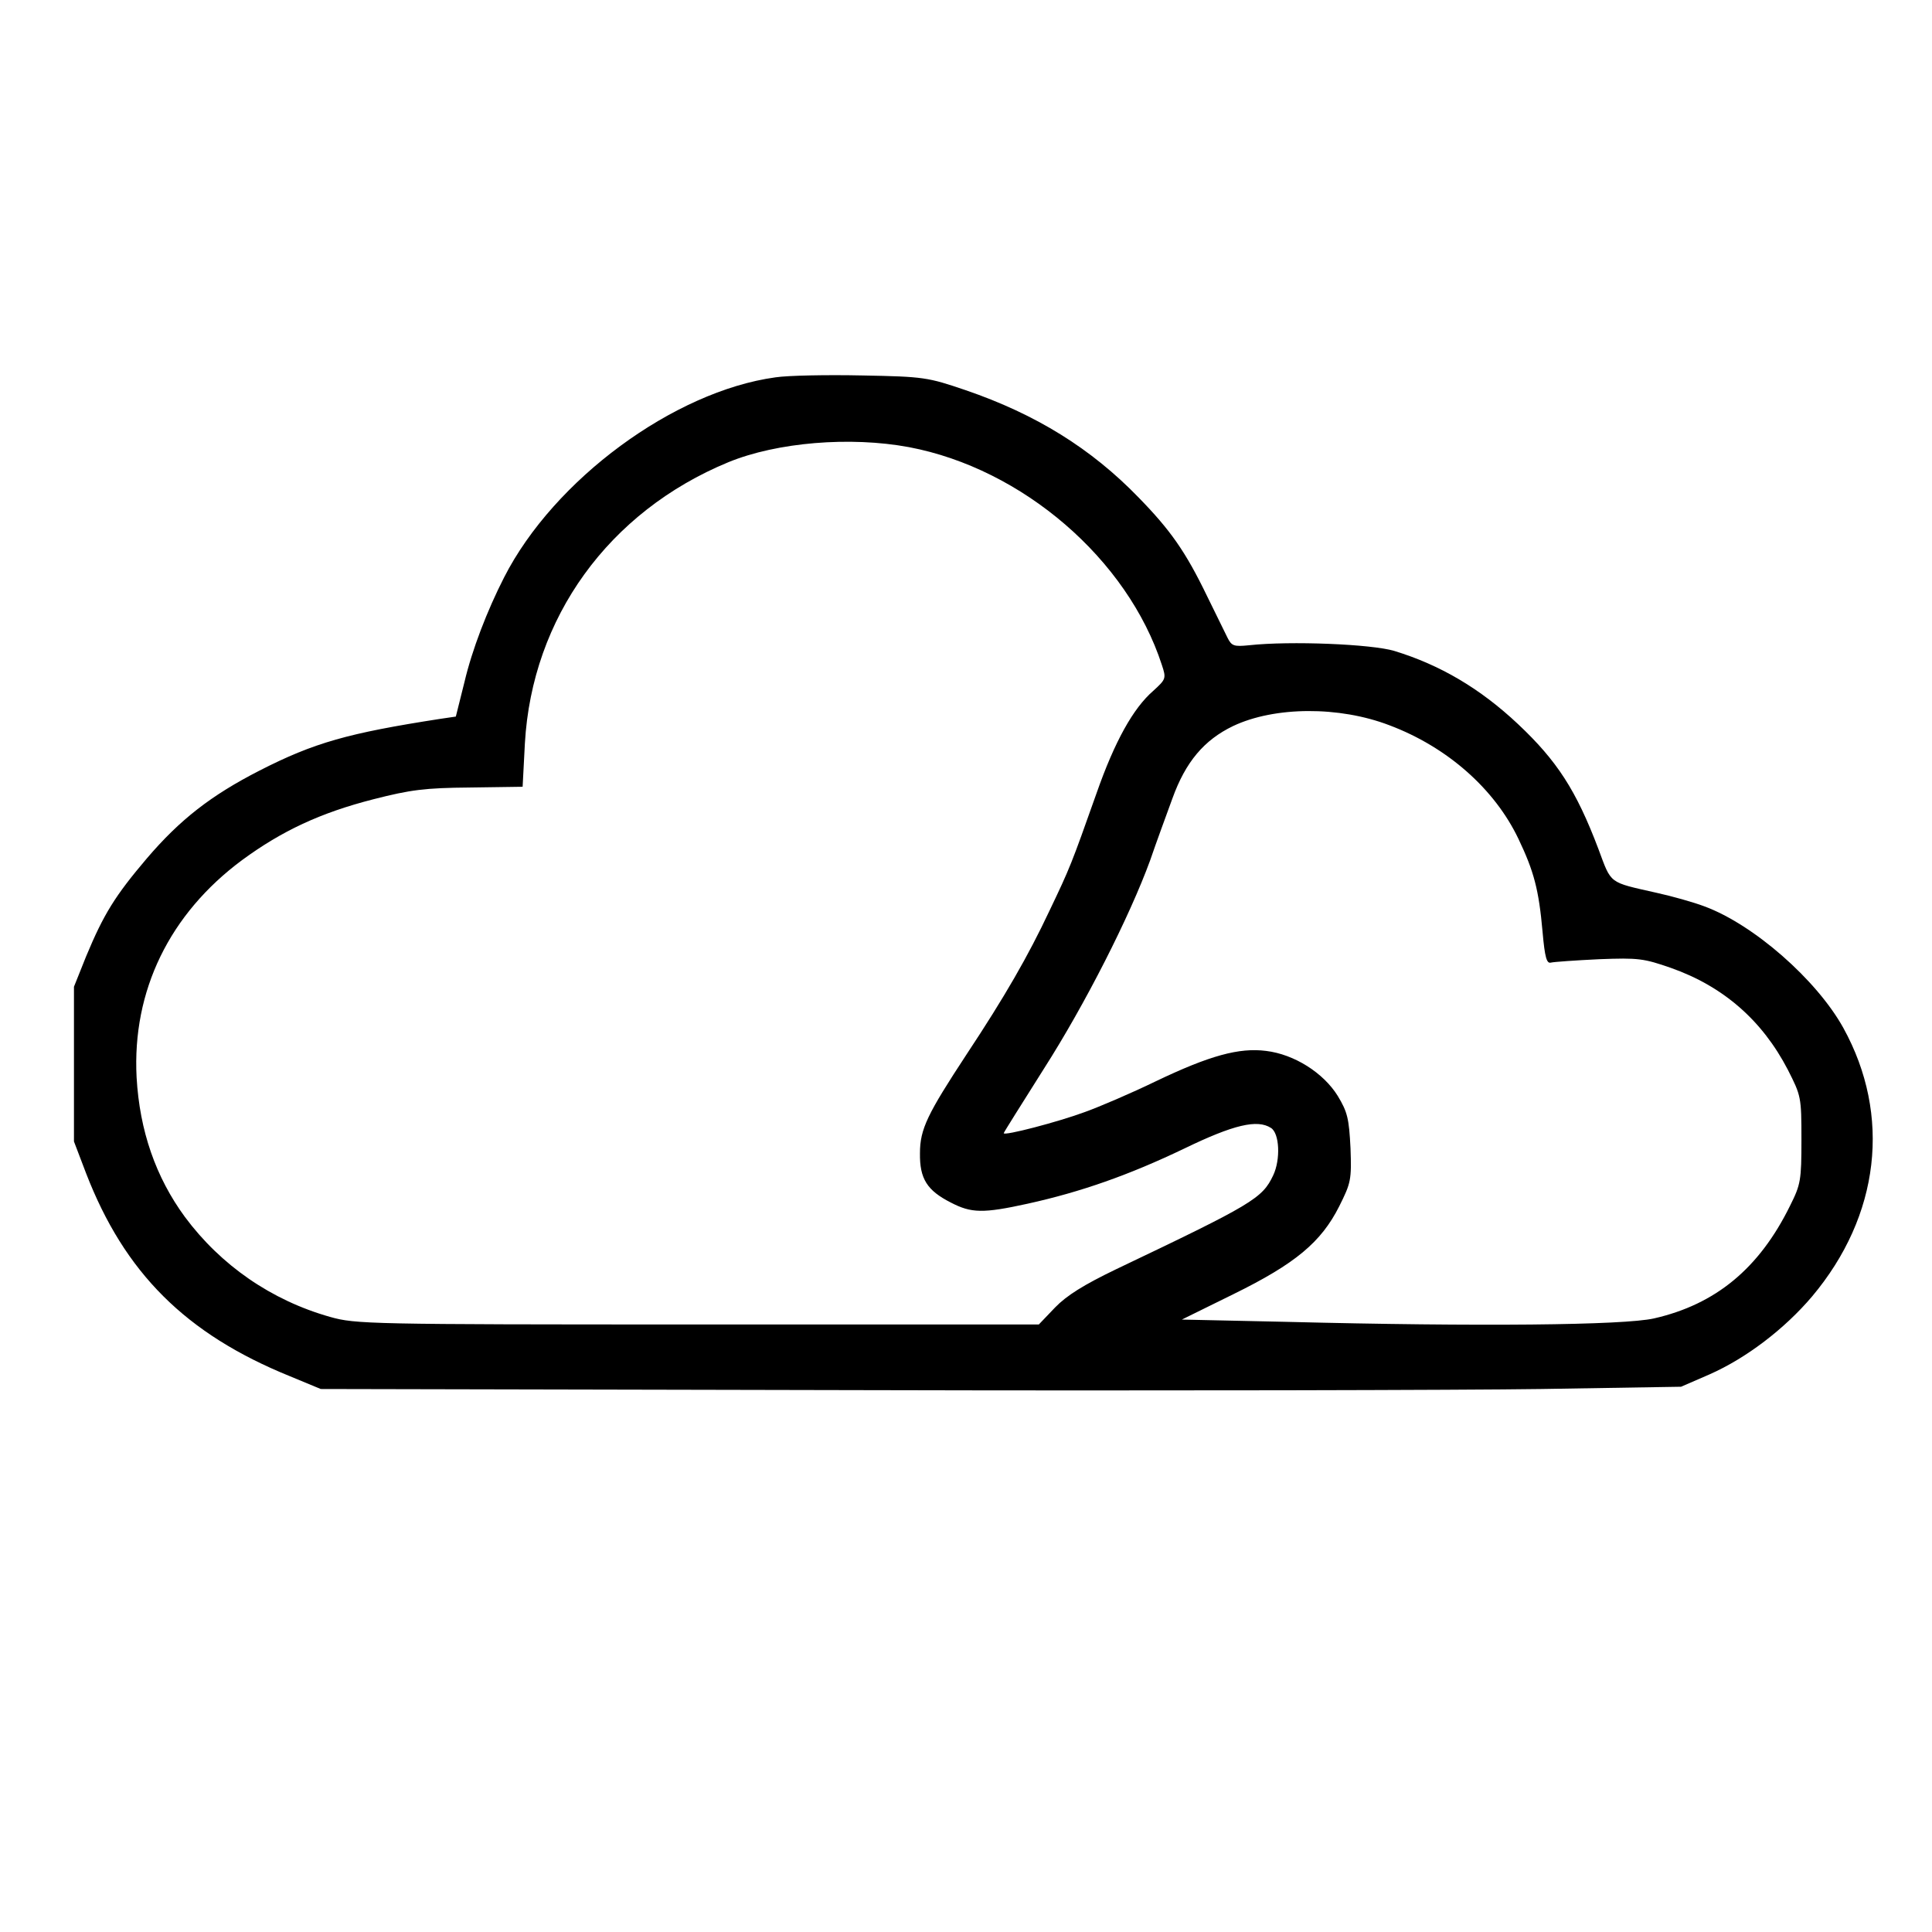
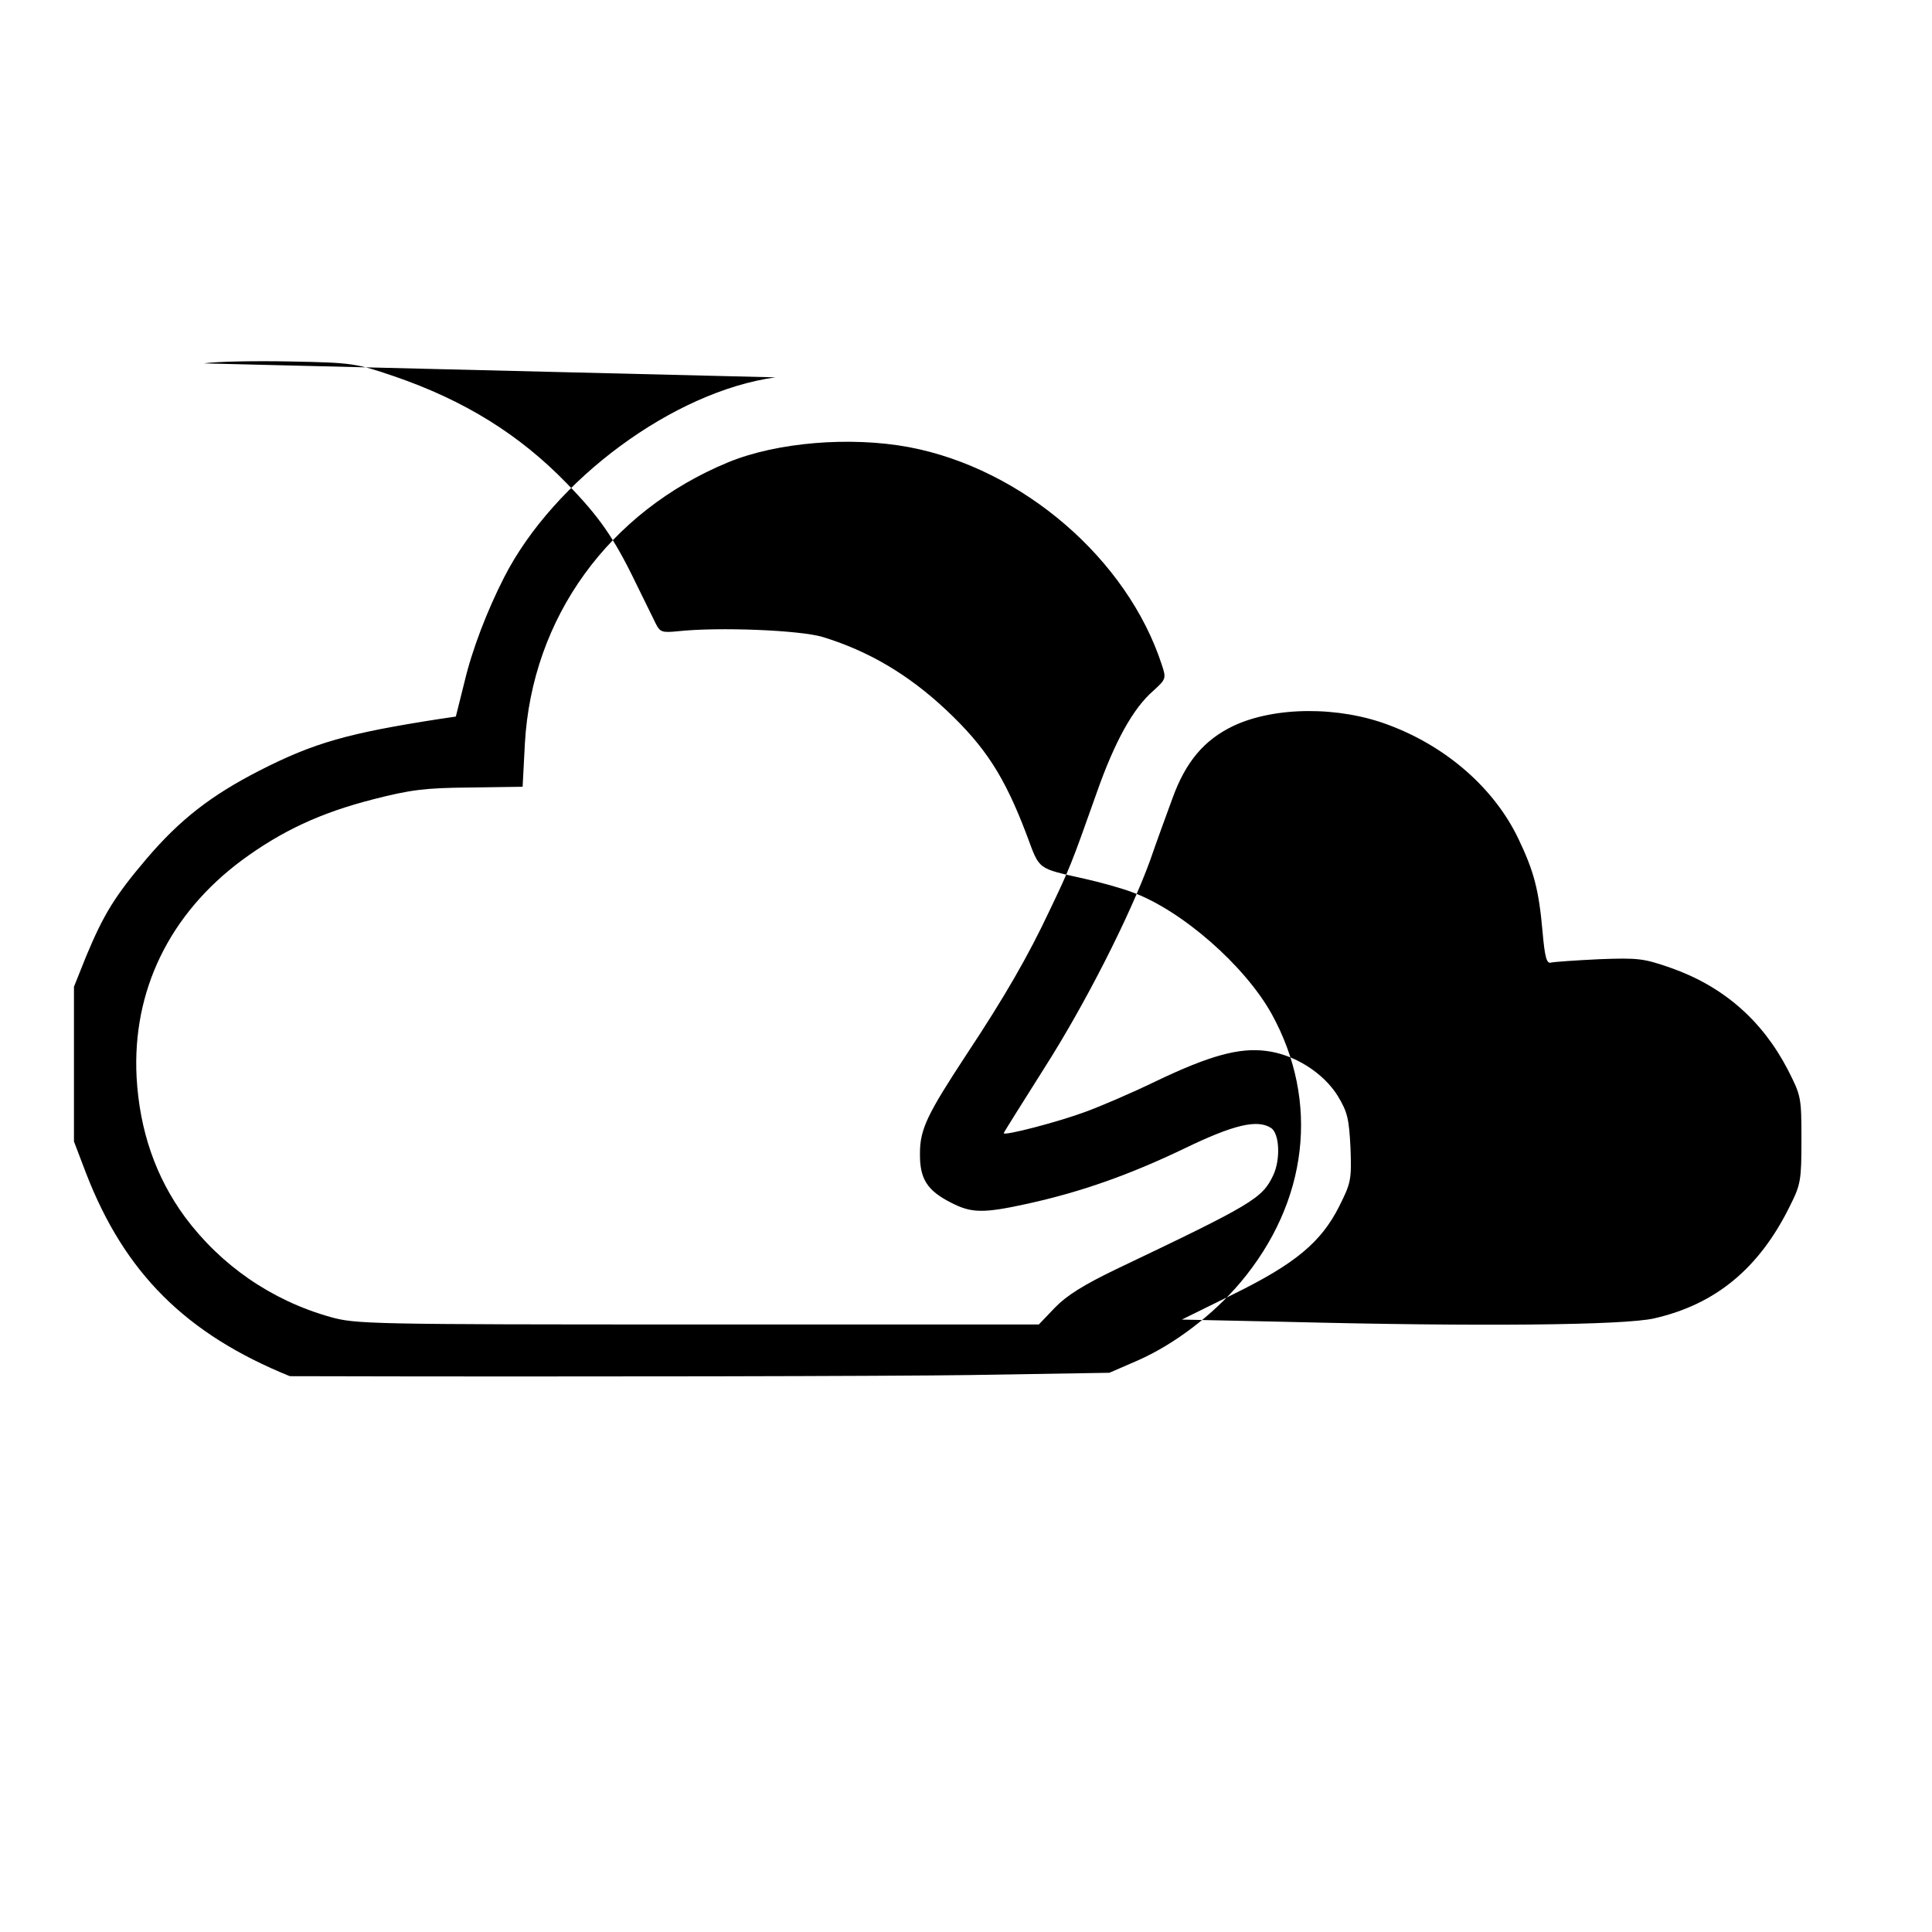
<svg xmlns="http://www.w3.org/2000/svg" version="1.0" width="512pt" height="512pt" viewBox="0 0 512 512" preserveAspectRatio="xMidYMid meet">
  <g transform="translate(0,512) scale(0.1,-0.1)" fill="#000000" stroke="none">
-     <path d="M2055 4120 c-269 -37 -587 -271 -719 -530 -45 -88 -85 -192 -105 -277 l-23 -92 -41 -6 c-245 -38 -334 -63 -479 -137 -129 -66 -211 -130 -299 -233 -84 -99 -114 -147 -161 -260 l-32 -80 0 -205 0 -205 32 -84 c102 -264 264 -426 540 -538 l82 -34 1433 -3 c787 -2 1599 0 1802 3 l370 6 76 33 c97 43 198 120 271 206 180 214 211 480 83 712 -71 128 -238 274 -368 322 -29 11 -86 27 -127 36 -128 29 -119 22 -154 116 -59 156 -110 234 -213 331 -101 95 -207 157 -328 194 -60 18 -275 27 -385 15 -40 -4 -46 -2 -57 20 -7 14 -31 63 -54 110 -57 118 -97 175 -182 262 -125 129 -271 220 -458 284 -100 34 -110 36 -274 39 -93 2 -197 0 -230 -5z m354 -185 c301 -57 579 -297 670 -577 12 -36 11 -38 -23 -69 -53 -46 -102 -134 -150 -271 -67 -189 -70 -197 -125 -312 -56 -119 -118 -227 -220 -381 -103 -157 -123 -197 -123 -261 -1 -68 19 -99 82 -131 54 -28 85 -29 203 -3 141 31 269 76 415 146 132 64 194 78 230 55 23 -14 26 -84 6 -126 -29 -61 -54 -76 -417 -249 -85 -41 -130 -69 -161 -101 l-43 -45 -904 0 c-872 0 -907 1 -974 20 -156 44 -290 137 -385 265 -77 105 -120 228 -128 370 -12 229 87 433 280 576 105 77 207 125 348 161 98 25 136 30 255 31 l140 2 6 115 c19 333 222 614 539 745 129 53 323 69 479 40z m1273 -737 c154 -58 279 -169 342 -301 41 -86 54 -134 64 -247 6 -68 11 -84 22 -81 8 2 66 6 128 9 104 4 118 2 190 -23 139 -49 242 -139 310 -270 35 -69 36 -72 36 -185 0 -108 -2 -119 -30 -175 -82 -167 -198 -262 -361 -299 -80 -18 -461 -22 -975 -9 l-276 6 136 67 c165 81 233 138 281 233 31 62 33 70 30 154 -4 79 -8 96 -34 139 -38 61 -115 110 -190 119 -71 9 -149 -12 -293 -81 -64 -31 -148 -67 -187 -81 -70 -26 -215 -64 -215 -56 0 2 48 78 106 170 110 172 228 405 282 553 16 47 43 120 59 164 35 97 84 155 161 192 110 52 281 53 414 2z" />
+     <path d="M2055 4120 c-269 -37 -587 -271 -719 -530 -45 -88 -85 -192 -105 -277 l-23 -92 -41 -6 c-245 -38 -334 -63 -479 -137 -129 -66 -211 -130 -299 -233 -84 -99 -114 -147 -161 -260 l-32 -80 0 -205 0 -205 32 -84 c102 -264 264 -426 540 -538 c787 -2 1599 0 1802 3 l370 6 76 33 c97 43 198 120 271 206 180 214 211 480 83 712 -71 128 -238 274 -368 322 -29 11 -86 27 -127 36 -128 29 -119 22 -154 116 -59 156 -110 234 -213 331 -101 95 -207 157 -328 194 -60 18 -275 27 -385 15 -40 -4 -46 -2 -57 20 -7 14 -31 63 -54 110 -57 118 -97 175 -182 262 -125 129 -271 220 -458 284 -100 34 -110 36 -274 39 -93 2 -197 0 -230 -5z m354 -185 c301 -57 579 -297 670 -577 12 -36 11 -38 -23 -69 -53 -46 -102 -134 -150 -271 -67 -189 -70 -197 -125 -312 -56 -119 -118 -227 -220 -381 -103 -157 -123 -197 -123 -261 -1 -68 19 -99 82 -131 54 -28 85 -29 203 -3 141 31 269 76 415 146 132 64 194 78 230 55 23 -14 26 -84 6 -126 -29 -61 -54 -76 -417 -249 -85 -41 -130 -69 -161 -101 l-43 -45 -904 0 c-872 0 -907 1 -974 20 -156 44 -290 137 -385 265 -77 105 -120 228 -128 370 -12 229 87 433 280 576 105 77 207 125 348 161 98 25 136 30 255 31 l140 2 6 115 c19 333 222 614 539 745 129 53 323 69 479 40z m1273 -737 c154 -58 279 -169 342 -301 41 -86 54 -134 64 -247 6 -68 11 -84 22 -81 8 2 66 6 128 9 104 4 118 2 190 -23 139 -49 242 -139 310 -270 35 -69 36 -72 36 -185 0 -108 -2 -119 -30 -175 -82 -167 -198 -262 -361 -299 -80 -18 -461 -22 -975 -9 l-276 6 136 67 c165 81 233 138 281 233 31 62 33 70 30 154 -4 79 -8 96 -34 139 -38 61 -115 110 -190 119 -71 9 -149 -12 -293 -81 -64 -31 -148 -67 -187 -81 -70 -26 -215 -64 -215 -56 0 2 48 78 106 170 110 172 228 405 282 553 16 47 43 120 59 164 35 97 84 155 161 192 110 52 281 53 414 2z" />
  </g>
</svg>